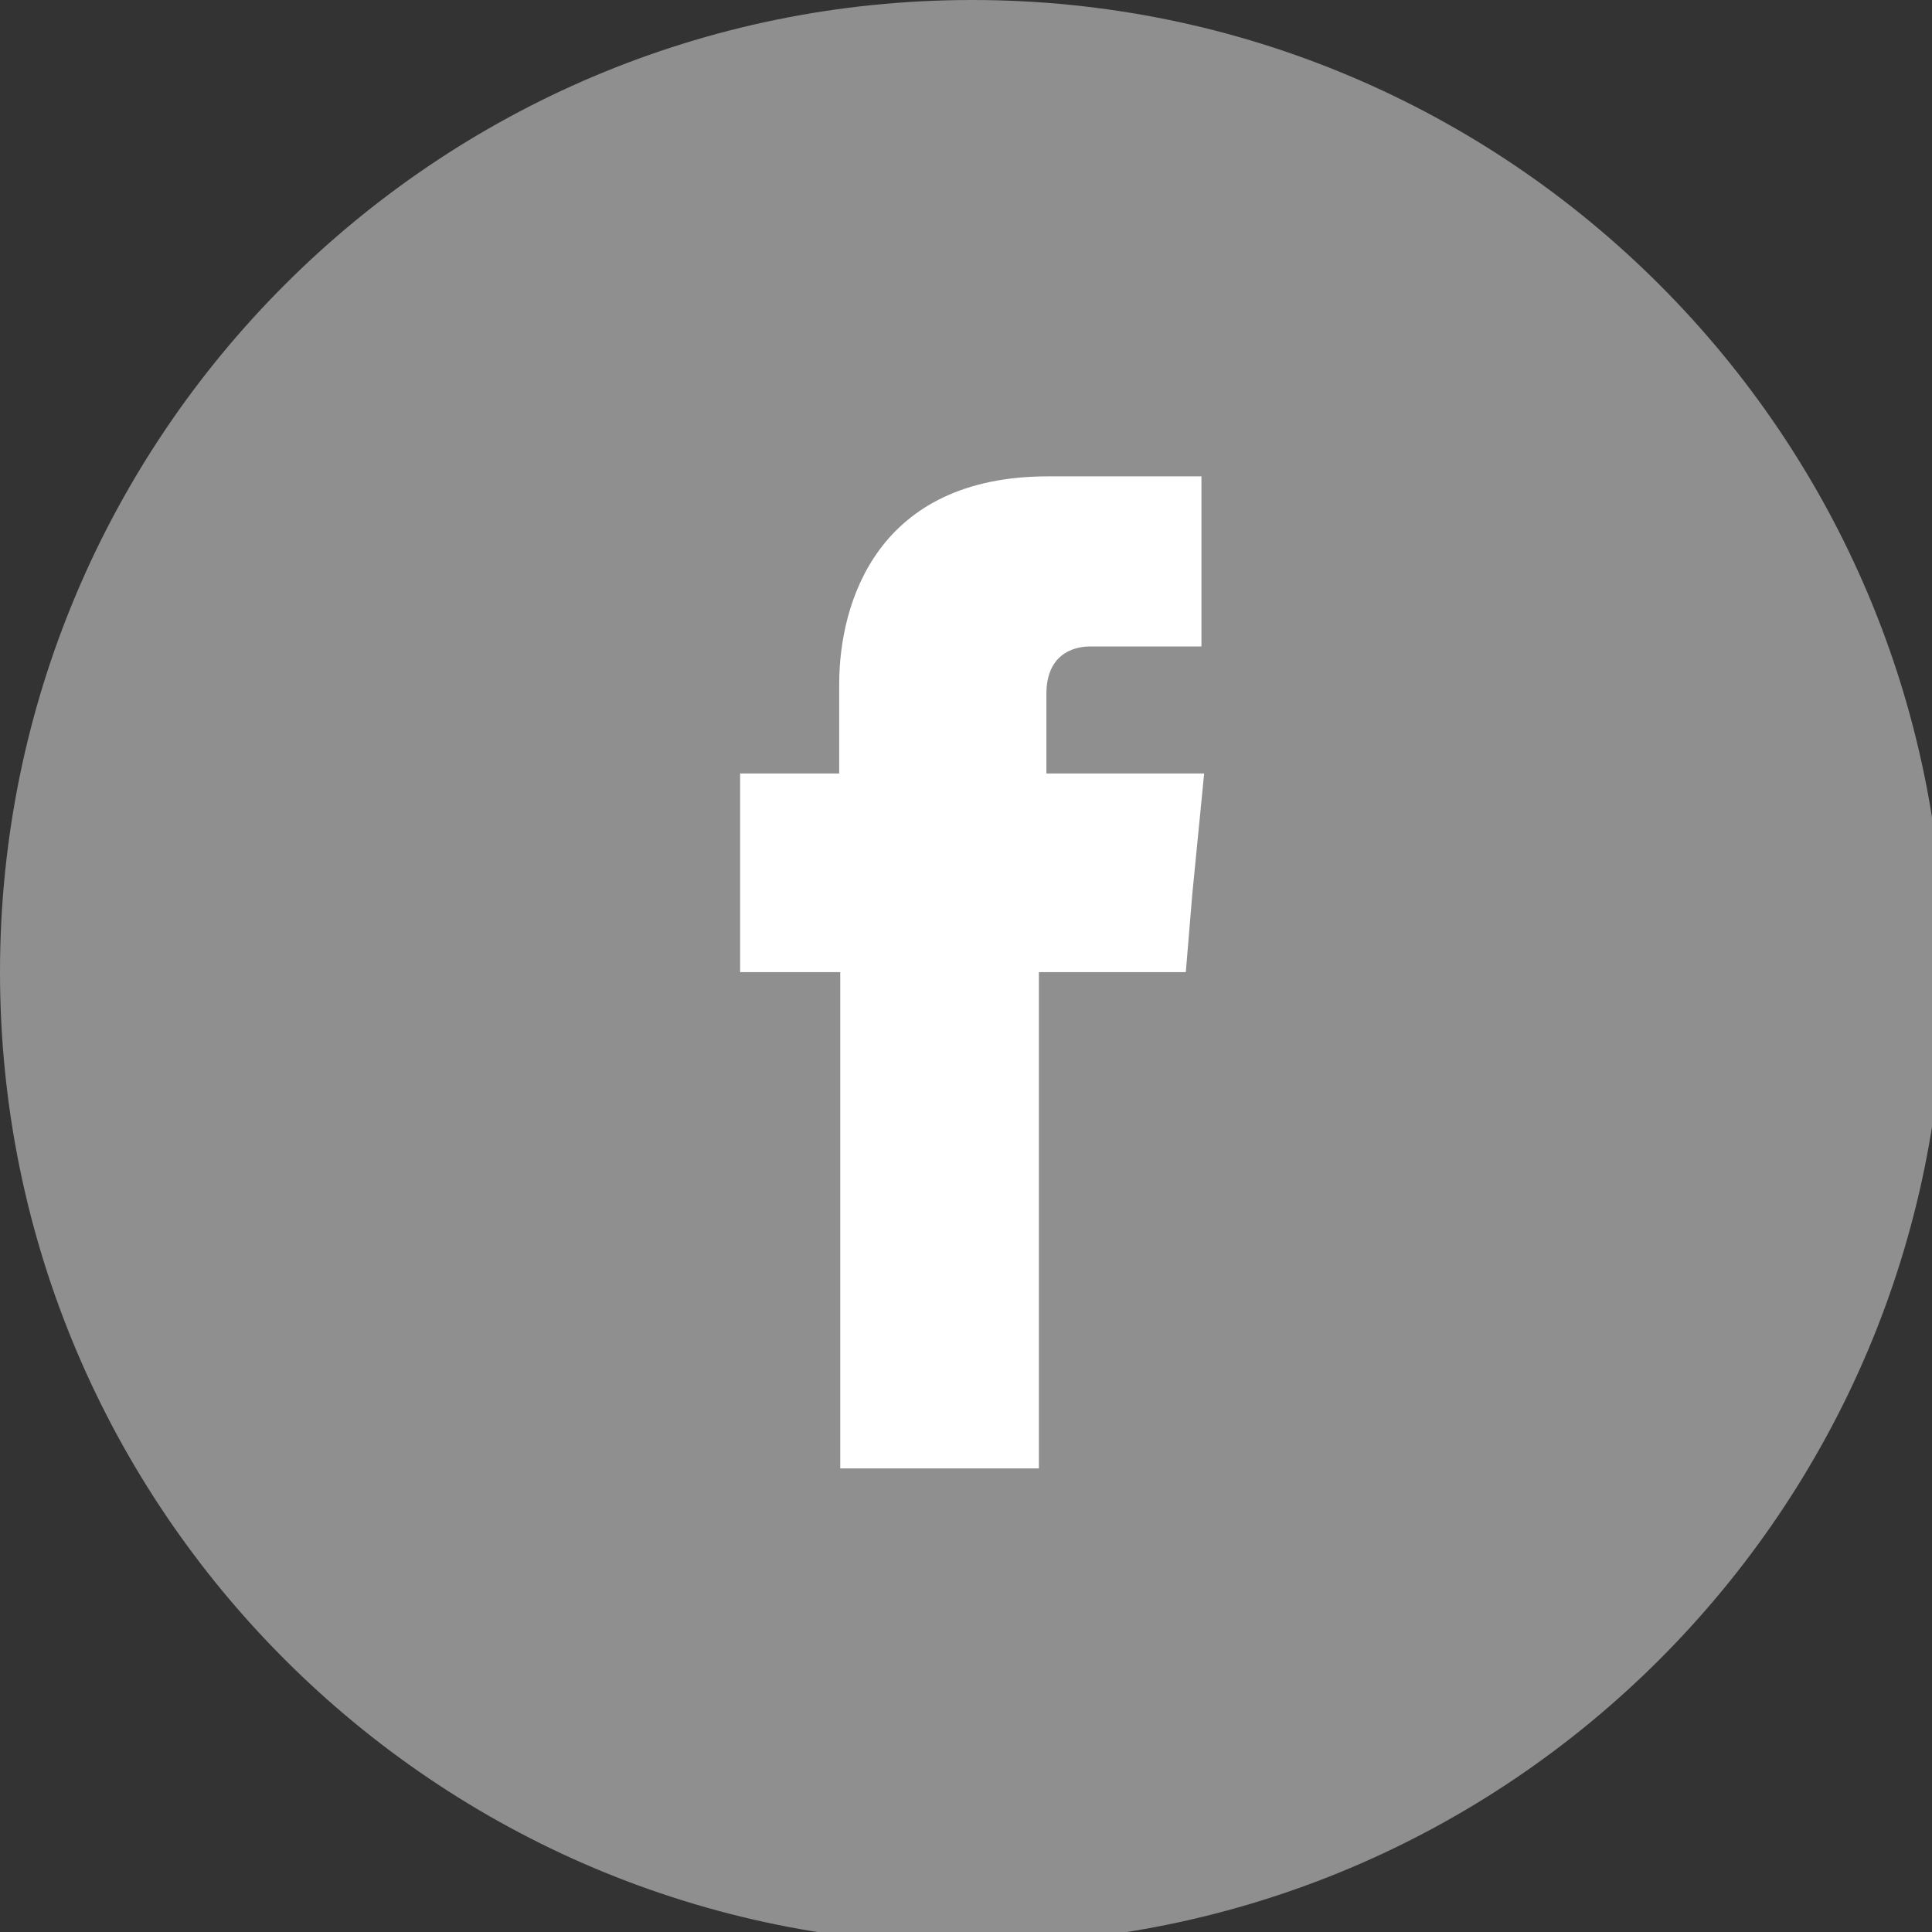
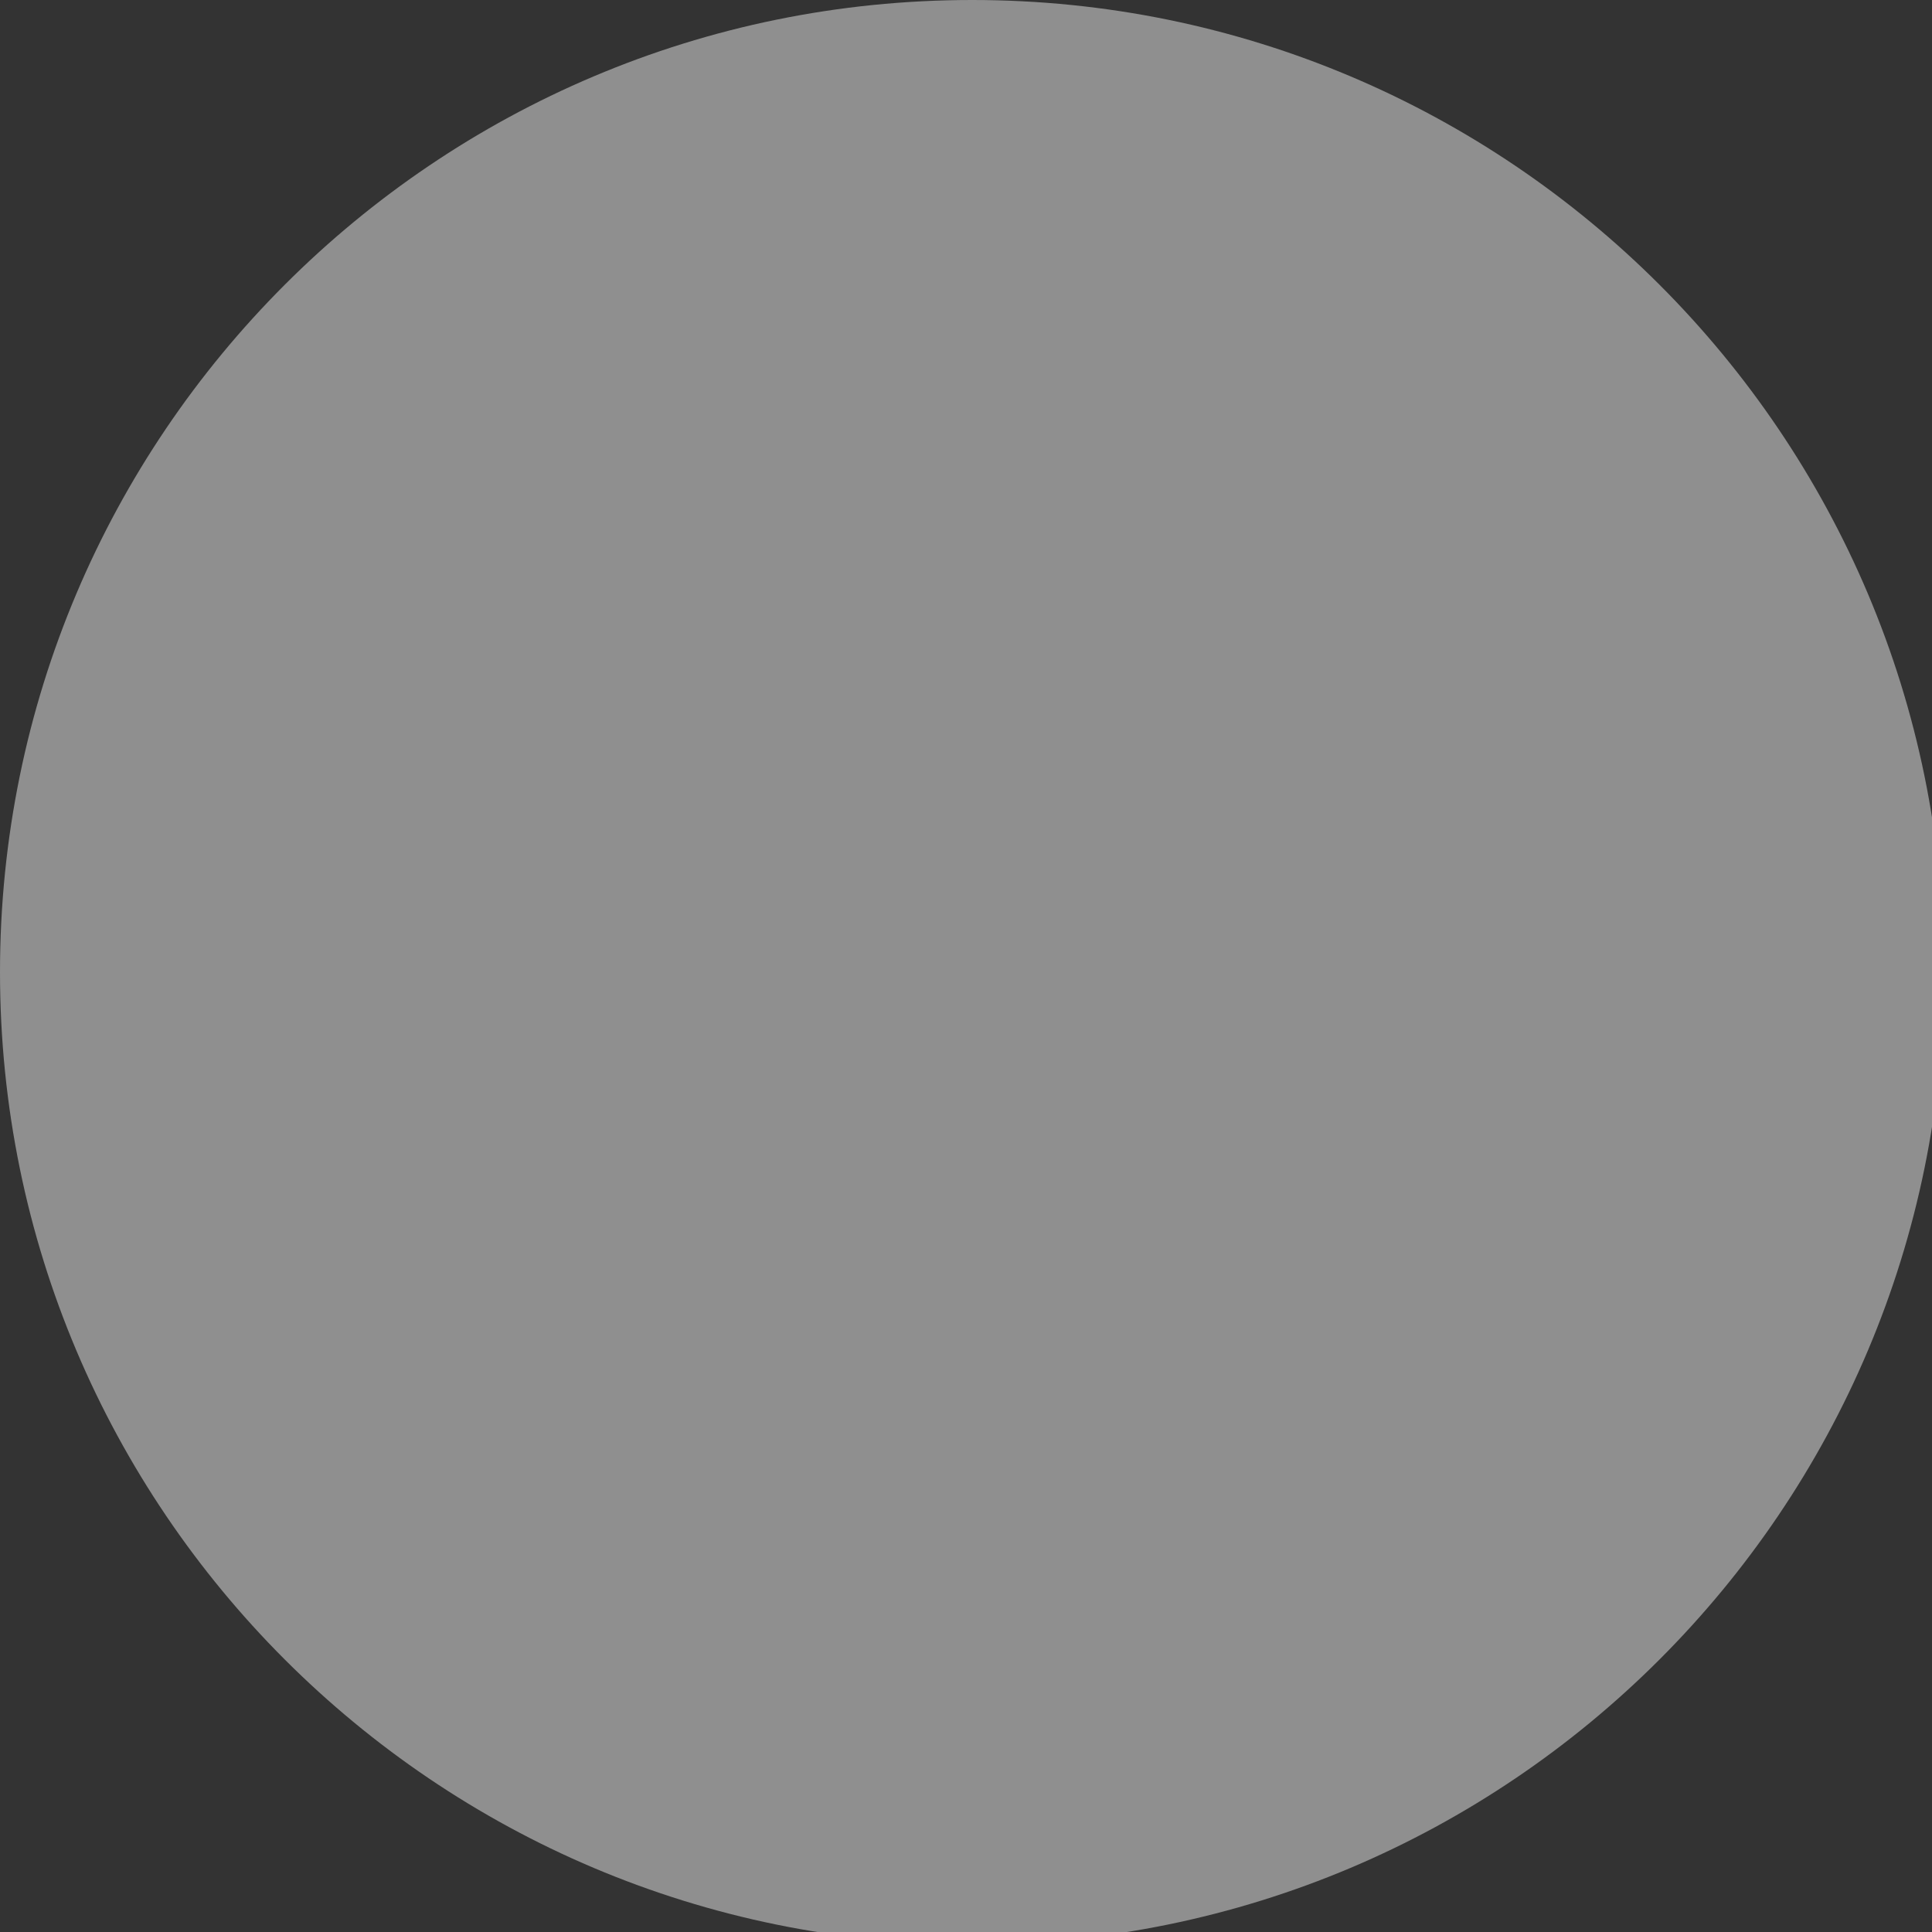
<svg xmlns="http://www.w3.org/2000/svg" xmlns:ns1="http://sodipodi.sourceforge.net/DTD/sodipodi-0.dtd" xmlns:ns2="http://www.inkscape.org/namespaces/inkscape" enable-background="new 0 0 512 512" height="29" id="Layer_1" version="1.1" viewBox="0 0 29 29" width="29" xml:space="preserve" ns1:docname="icon-fb.svg" ns2:version="0.92.2 (5c3e80d, 2017-08-06)">
  <rect x="0" y="0" width="29" height="29" fill="#333333" stroke="none" />
  <defs id="defs11" />
  <ns1:namedview pagecolor="#ffffff" bordercolor="#666666" borderopacity="1" objecttolerance="10" gridtolerance="10" guidetolerance="10" ns2:pageopacity="0" ns2:pageshadow="2" ns2:window-width="1920" ns2:window-height="1016" id="namedview9" showgrid="false" showborder="false" ns2:zoom="0.5" ns2:cx="41.220339" ns2:cy="256" ns2:window-x="1920" ns2:window-y="27" ns2:window-maximized="1" ns2:current-layer="g6" />
  <g id="g6" transform="translate(0,-483)">
    <g id="g836" transform="matrix(0.057,0,0,0.057,0,483)">
      <g id="g831">
        <path d="M 437.017,74.985 C 390.665,28.629 326.732,0 256,0 185.268,0 121.338,28.629 74.986,74.985 28.634,121.341 0,185.268 0,256 0,326.732 28.634,390.661 74.986,437.014 121.338,483.368 185.268,512 256,512 326.732,512 390.665,483.368 437.017,437.014 483.368,390.661 512,326.732 512,256 512,185.268 483.368,121.341 437.017,74.985 Z" id="path2" style="fill:#8f8f8f;fill-opacity:1" ns2:connector-curvature="0" />
      </g>
-       <path id="path4" d="m 275.559,203.692 v -20.978 c 0,-10.064 6.664,-12.473 11.491,-12.473 4.675,0 29.338,0 29.338,0 v -44.795 h -40.4 c -44.933,0 -54.995,33.168 -54.995,54.716 v 23.529 H 194.906 V 235.301 256 h 26.365 c 0,59.393 0,130.695 0,130.695 h 52.309 c 0,0 0,-72.295 0,-130.695 h 38.693 l 1.707,-20.554 3.12,-31.754 z" ns2:connector-curvature="0" style="clip-rule:evenodd;fill:#ffffff;fill-rule:evenodd" />
    </g>
  </g>
</svg>